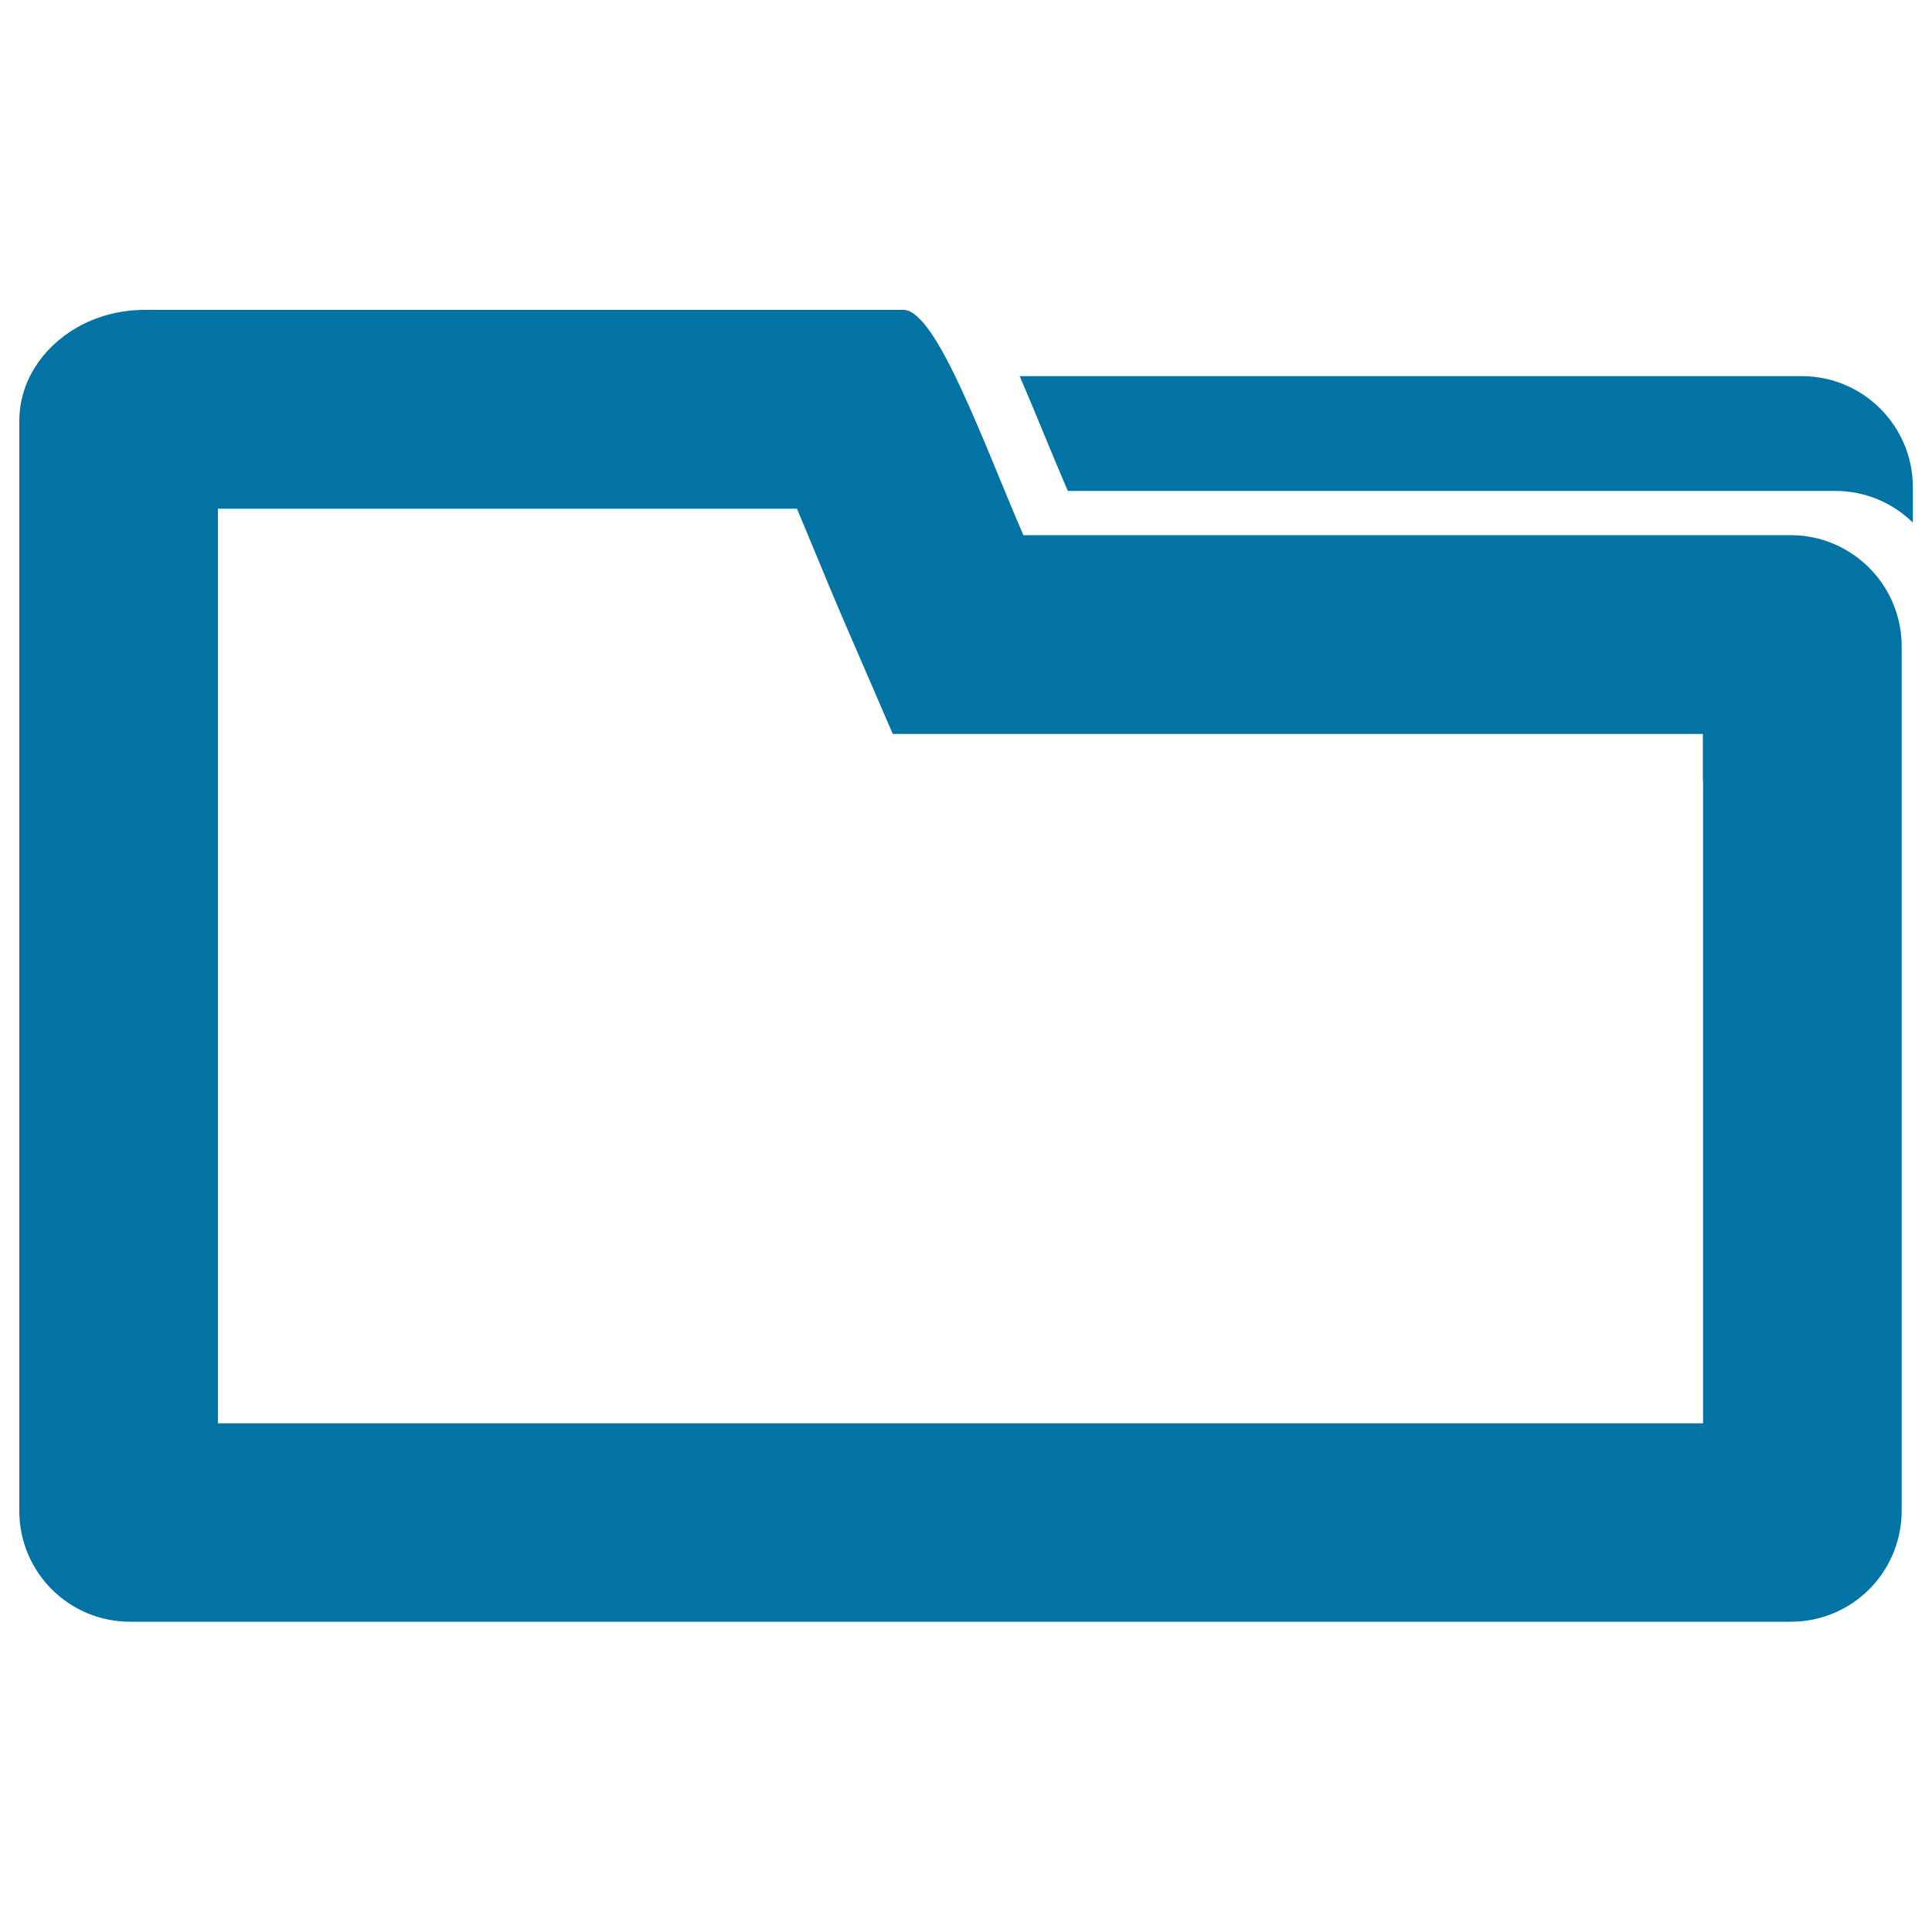
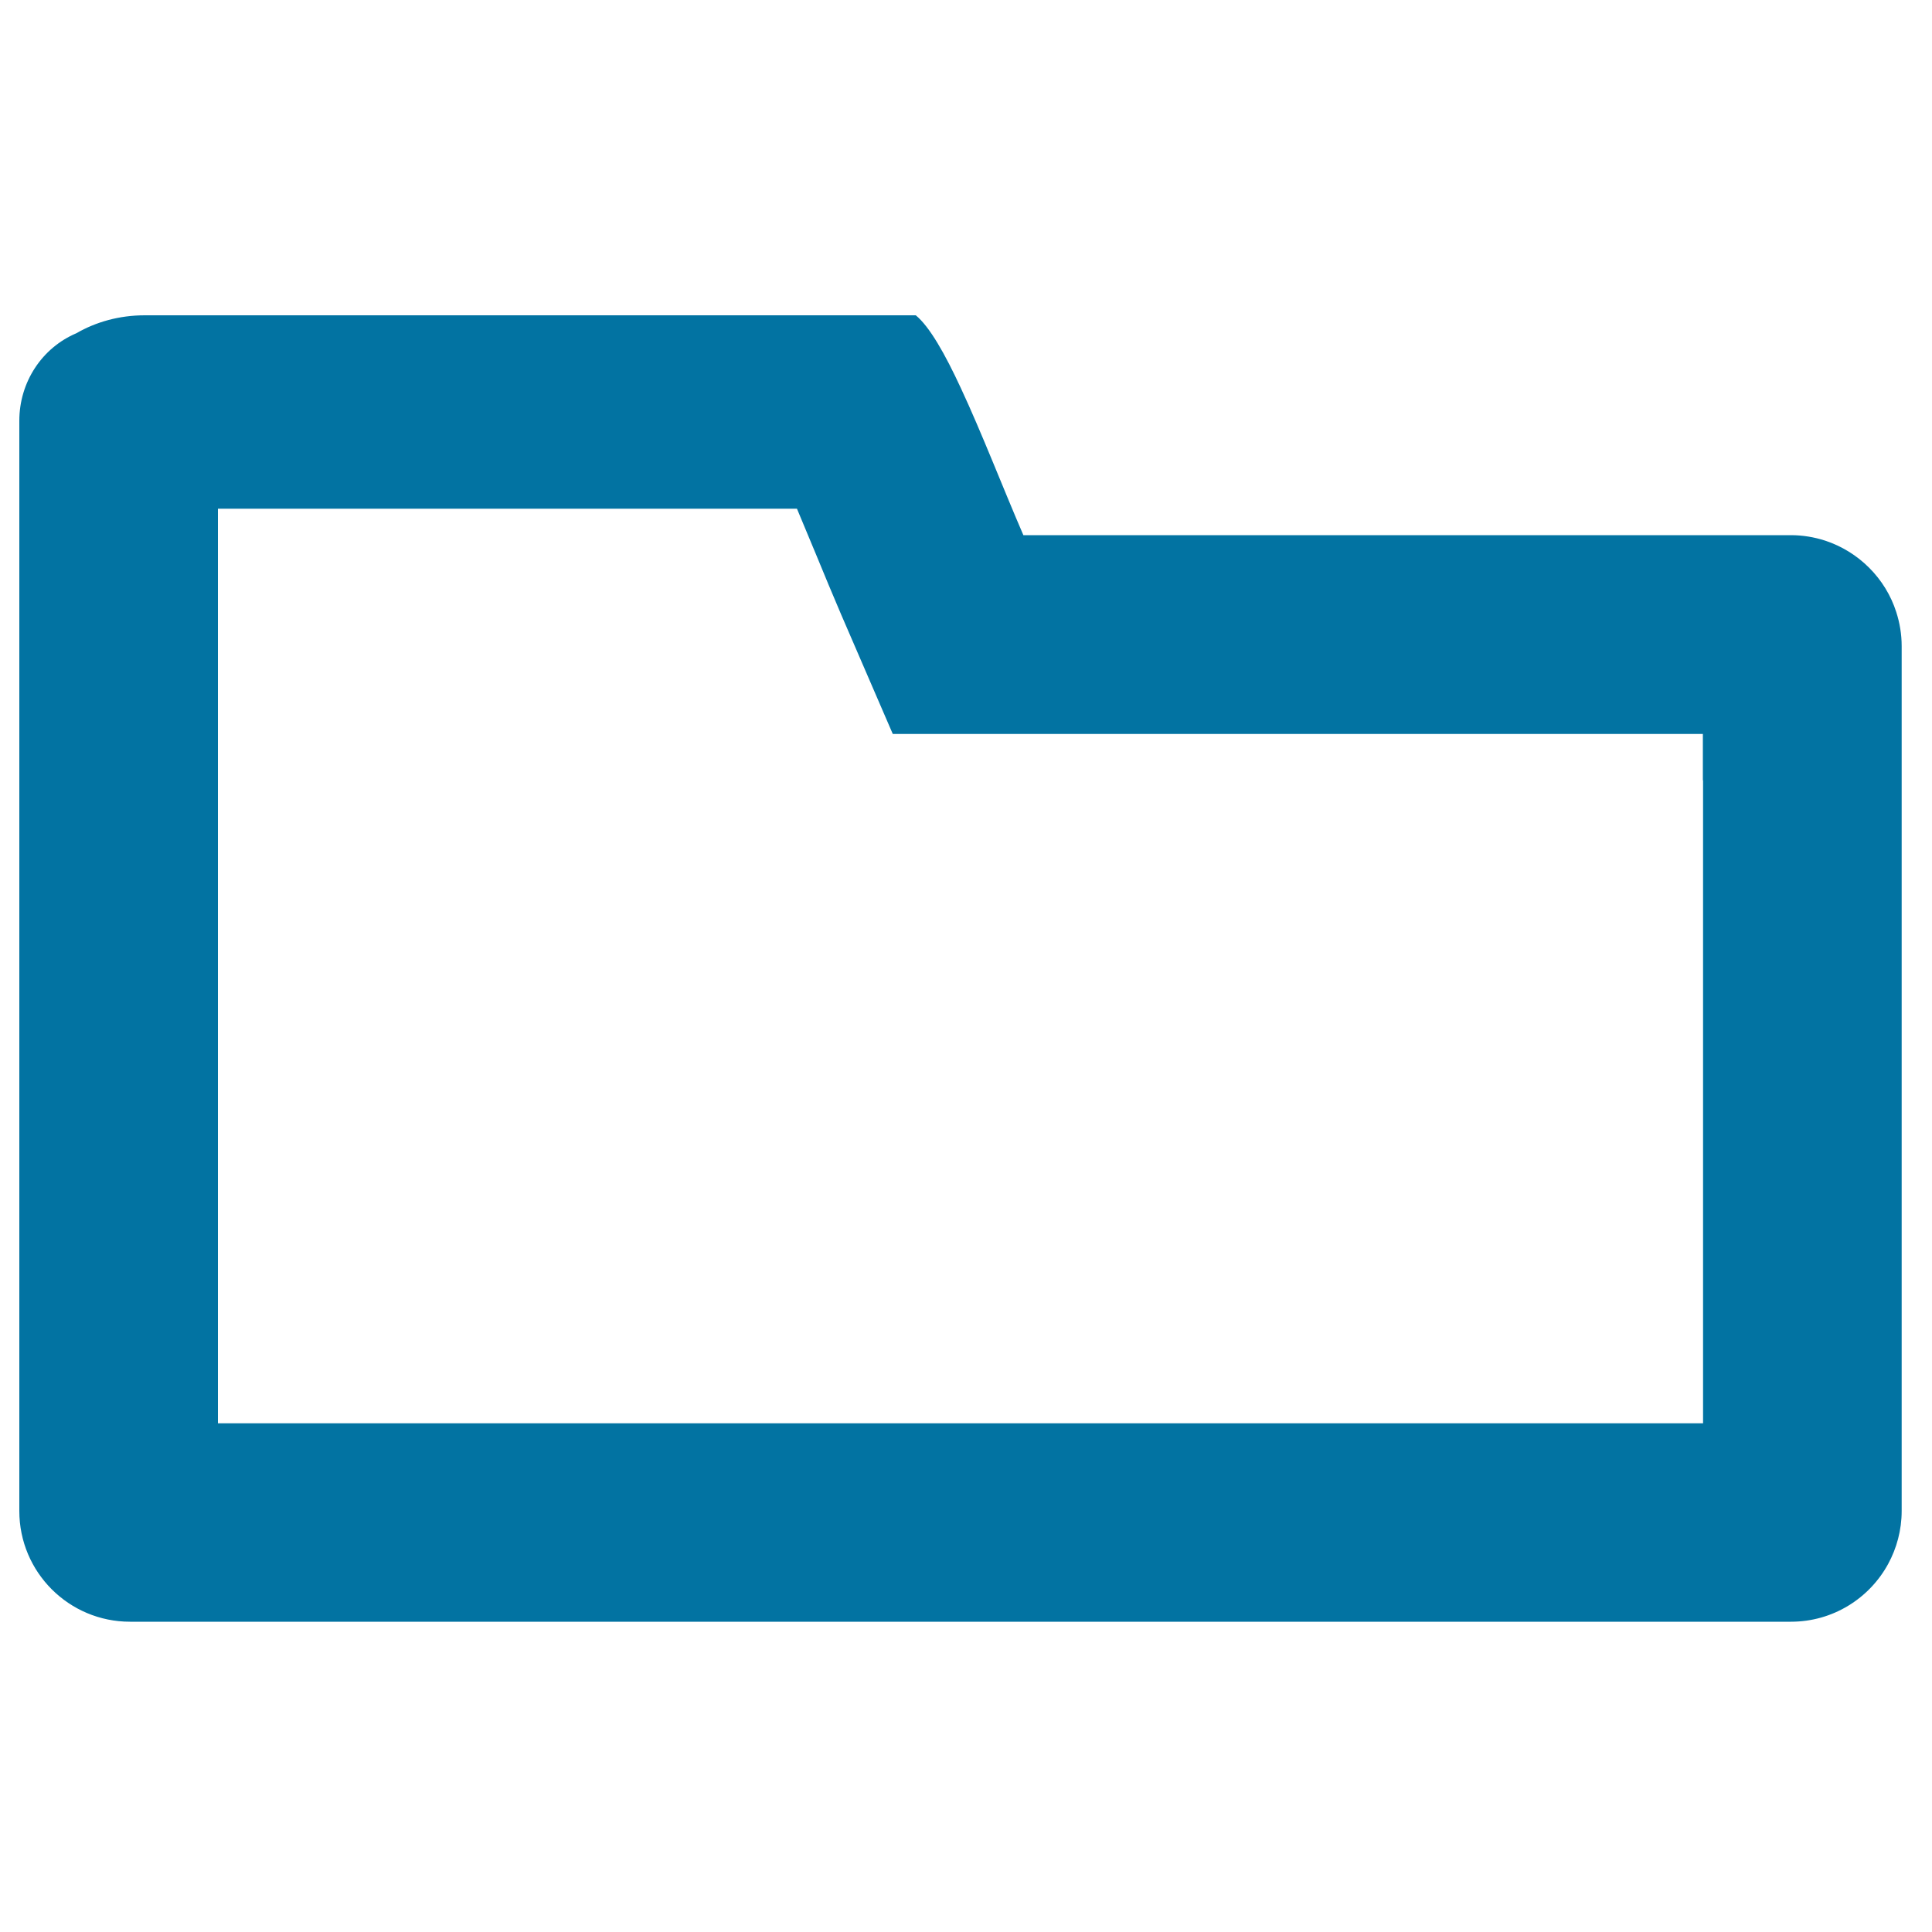
<svg xmlns="http://www.w3.org/2000/svg" viewBox="0 0 1000 1000" style="fill:#0273a2">
  <title>Folder Gross Symbol For Interface SVG icon</title>
  <g>
    <g>
-       <path d="M932.7,194.7H527.8c8.4,19.5,16.9,40.9,24.9,59.4h397.3c15.6,0,29.8,6.3,40.1,16.4v-18.5C990,220.4,964.3,194.7,932.7,194.7z" />
-       <path d="M944.6,279.8C939,278,933.1,277,927,277H534.5h-4.8c-10.4-24-21.6-53.1-32.4-76.2c-8.2-17.7-16.2-31.8-23.3-37.6c-2.2-1.8-4.3-2.8-6.3-2.8H74.9c-13.1,0-25.2,3.4-35.4,9.3C21.8,180,10,197.7,10,217.8v116.5v52.4v395.4c0,31.7,25.7,57.3,57.3,57.3H927c21.7,0,40.6-12.1,50.3-29.9c4.4-8.1,7-17.5,7-27.4V371.5v-37.1c0-6.1-1-12-2.8-17.6C975.9,299.3,962,285.5,944.6,279.8z M881.5,403.9v332.8H112.8v-350v-52.4v-71h299.7c3.5,8.3,7,16.7,9.8,23.5c4.4,10.7,8.8,21.3,13,31.1l26.8,62h14.1h53.4h351.8V403.9z" />
+       <path d="M944.6,279.8C939,278,933.1,277,927,277H534.5h-4.8c-10.4-24-21.6-53.1-32.4-76.2c-8.2-17.7-16.2-31.8-23.3-37.6H74.9c-13.1,0-25.2,3.4-35.4,9.3C21.8,180,10,197.7,10,217.8v116.5v52.4v395.4c0,31.7,25.7,57.3,57.3,57.3H927c21.7,0,40.6-12.1,50.3-29.9c4.4-8.1,7-17.5,7-27.4V371.5v-37.1c0-6.1-1-12-2.8-17.6C975.9,299.3,962,285.5,944.6,279.8z M881.5,403.9v332.8H112.8v-350v-52.4v-71h299.7c3.5,8.3,7,16.7,9.8,23.5c4.4,10.7,8.8,21.3,13,31.1l26.8,62h14.1h53.4h351.8V403.9z" />
    </g>
  </g>
</svg>